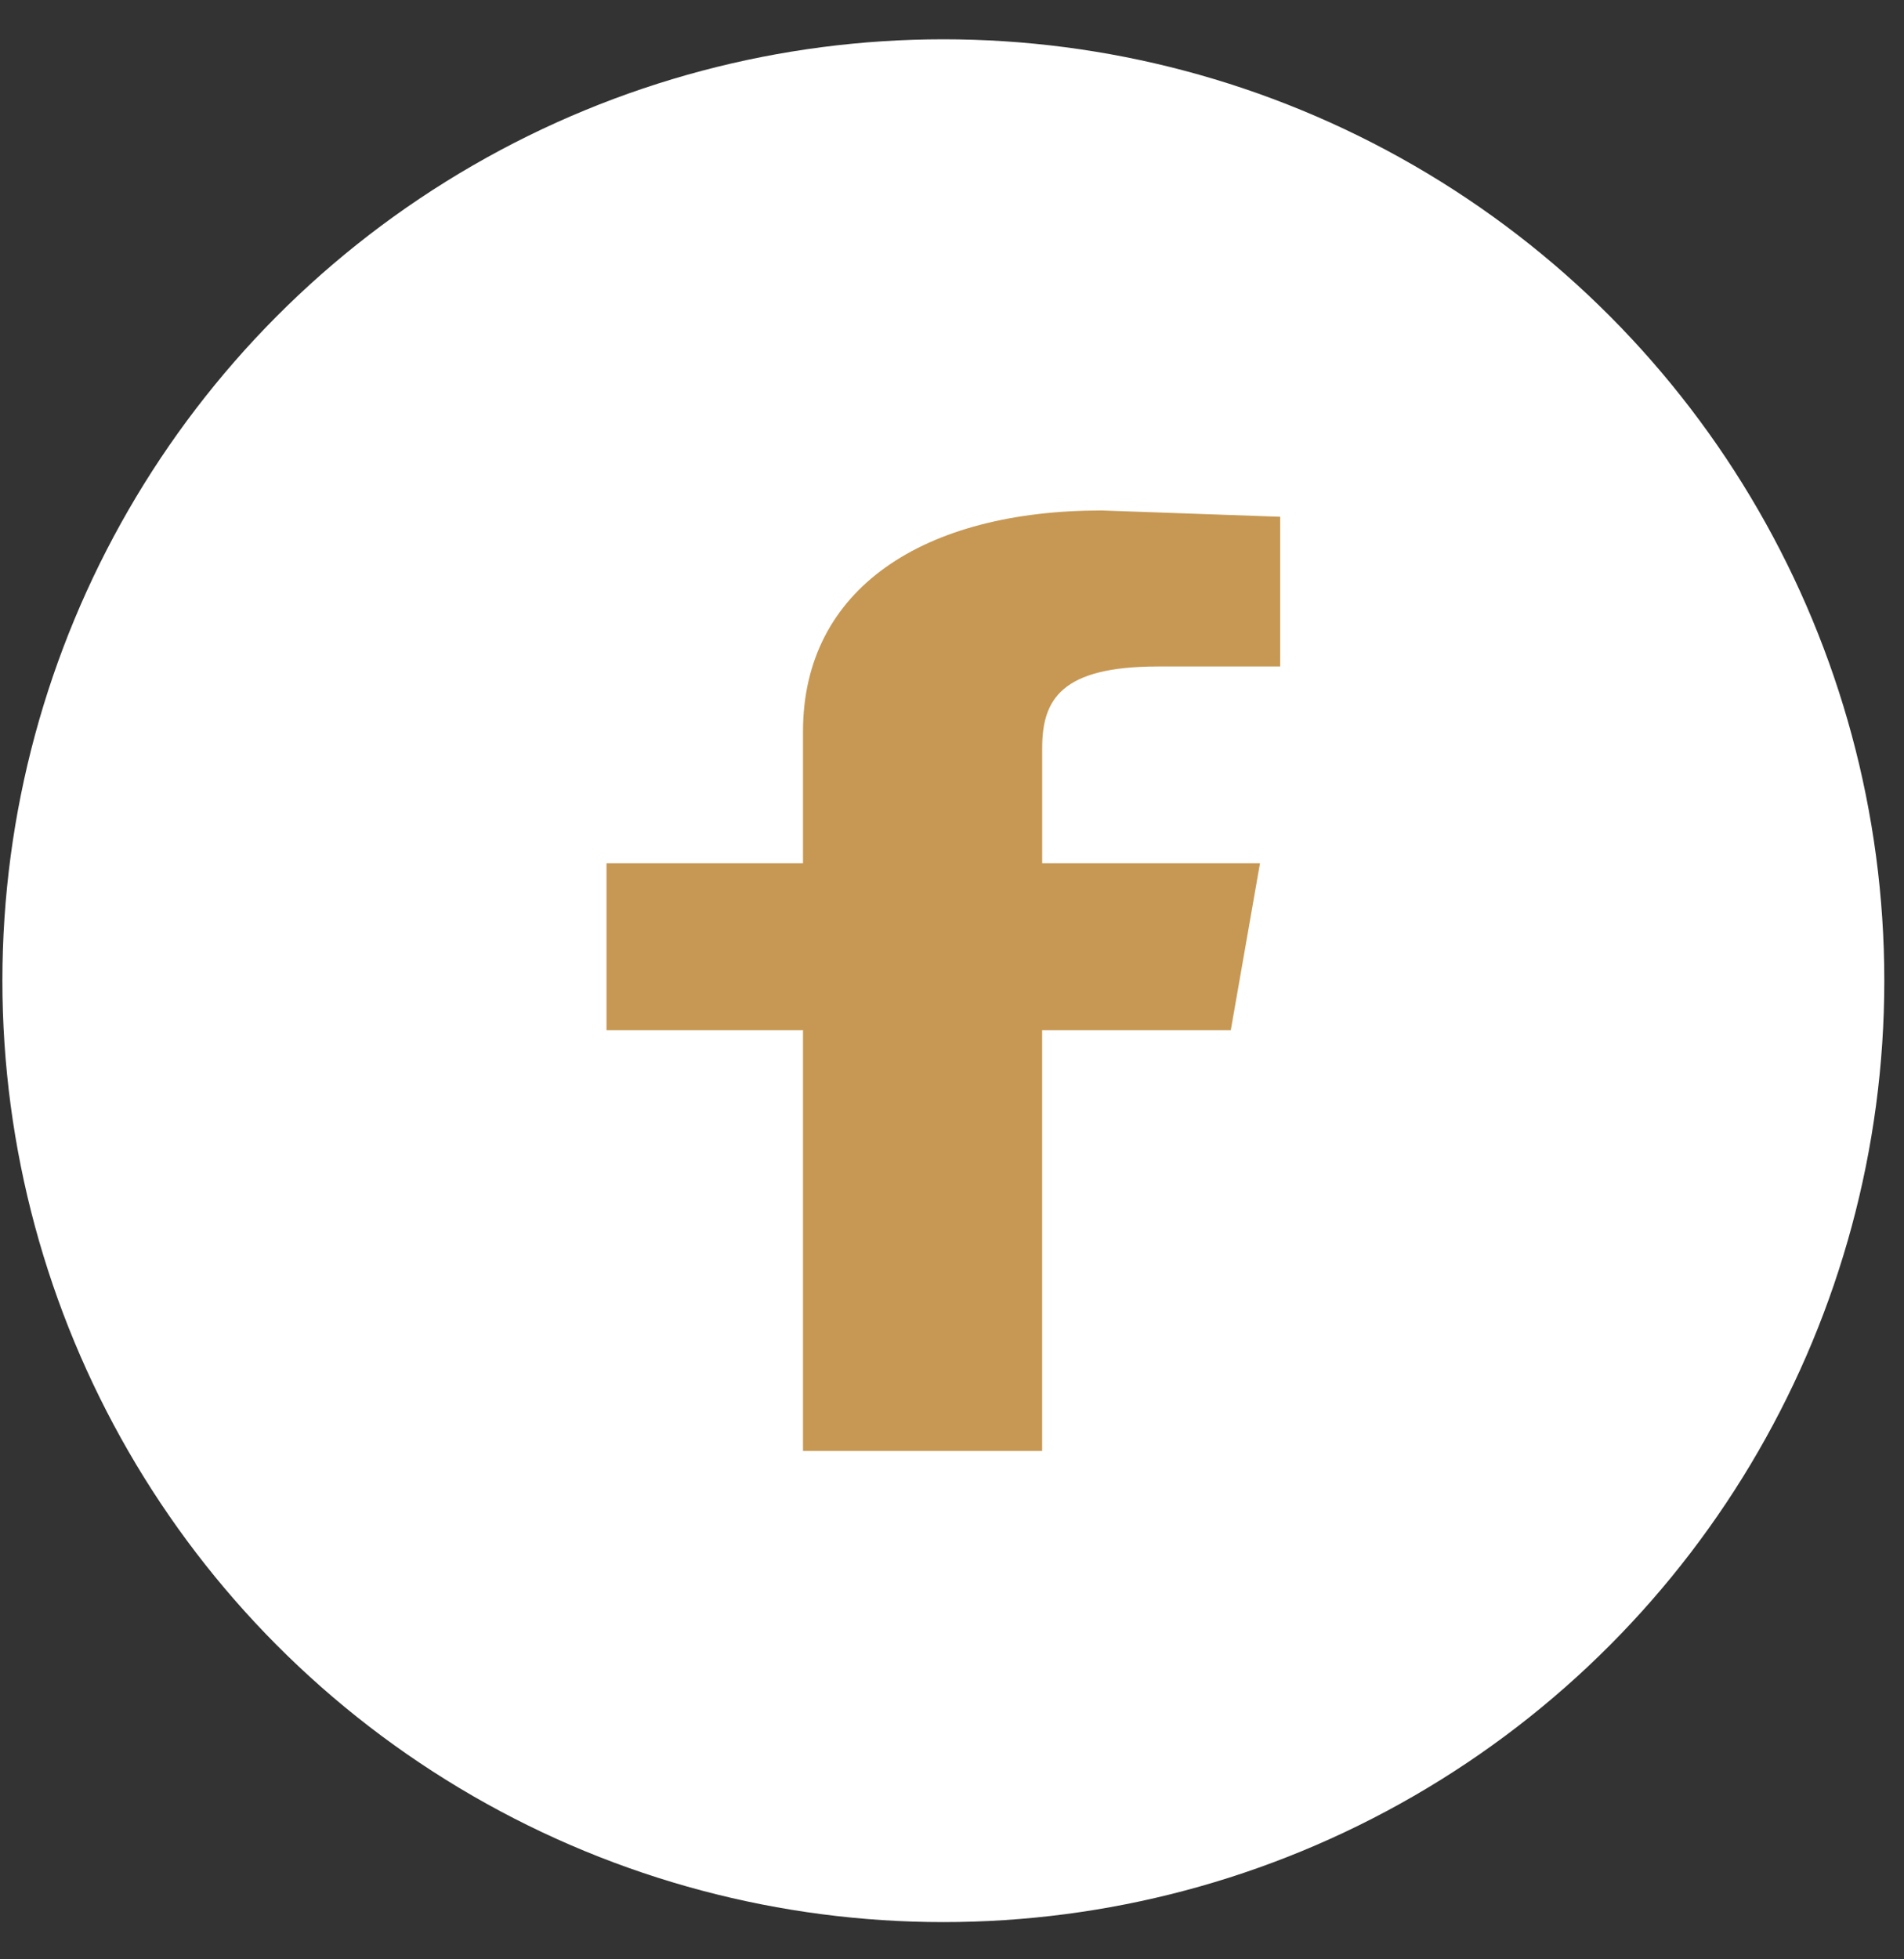
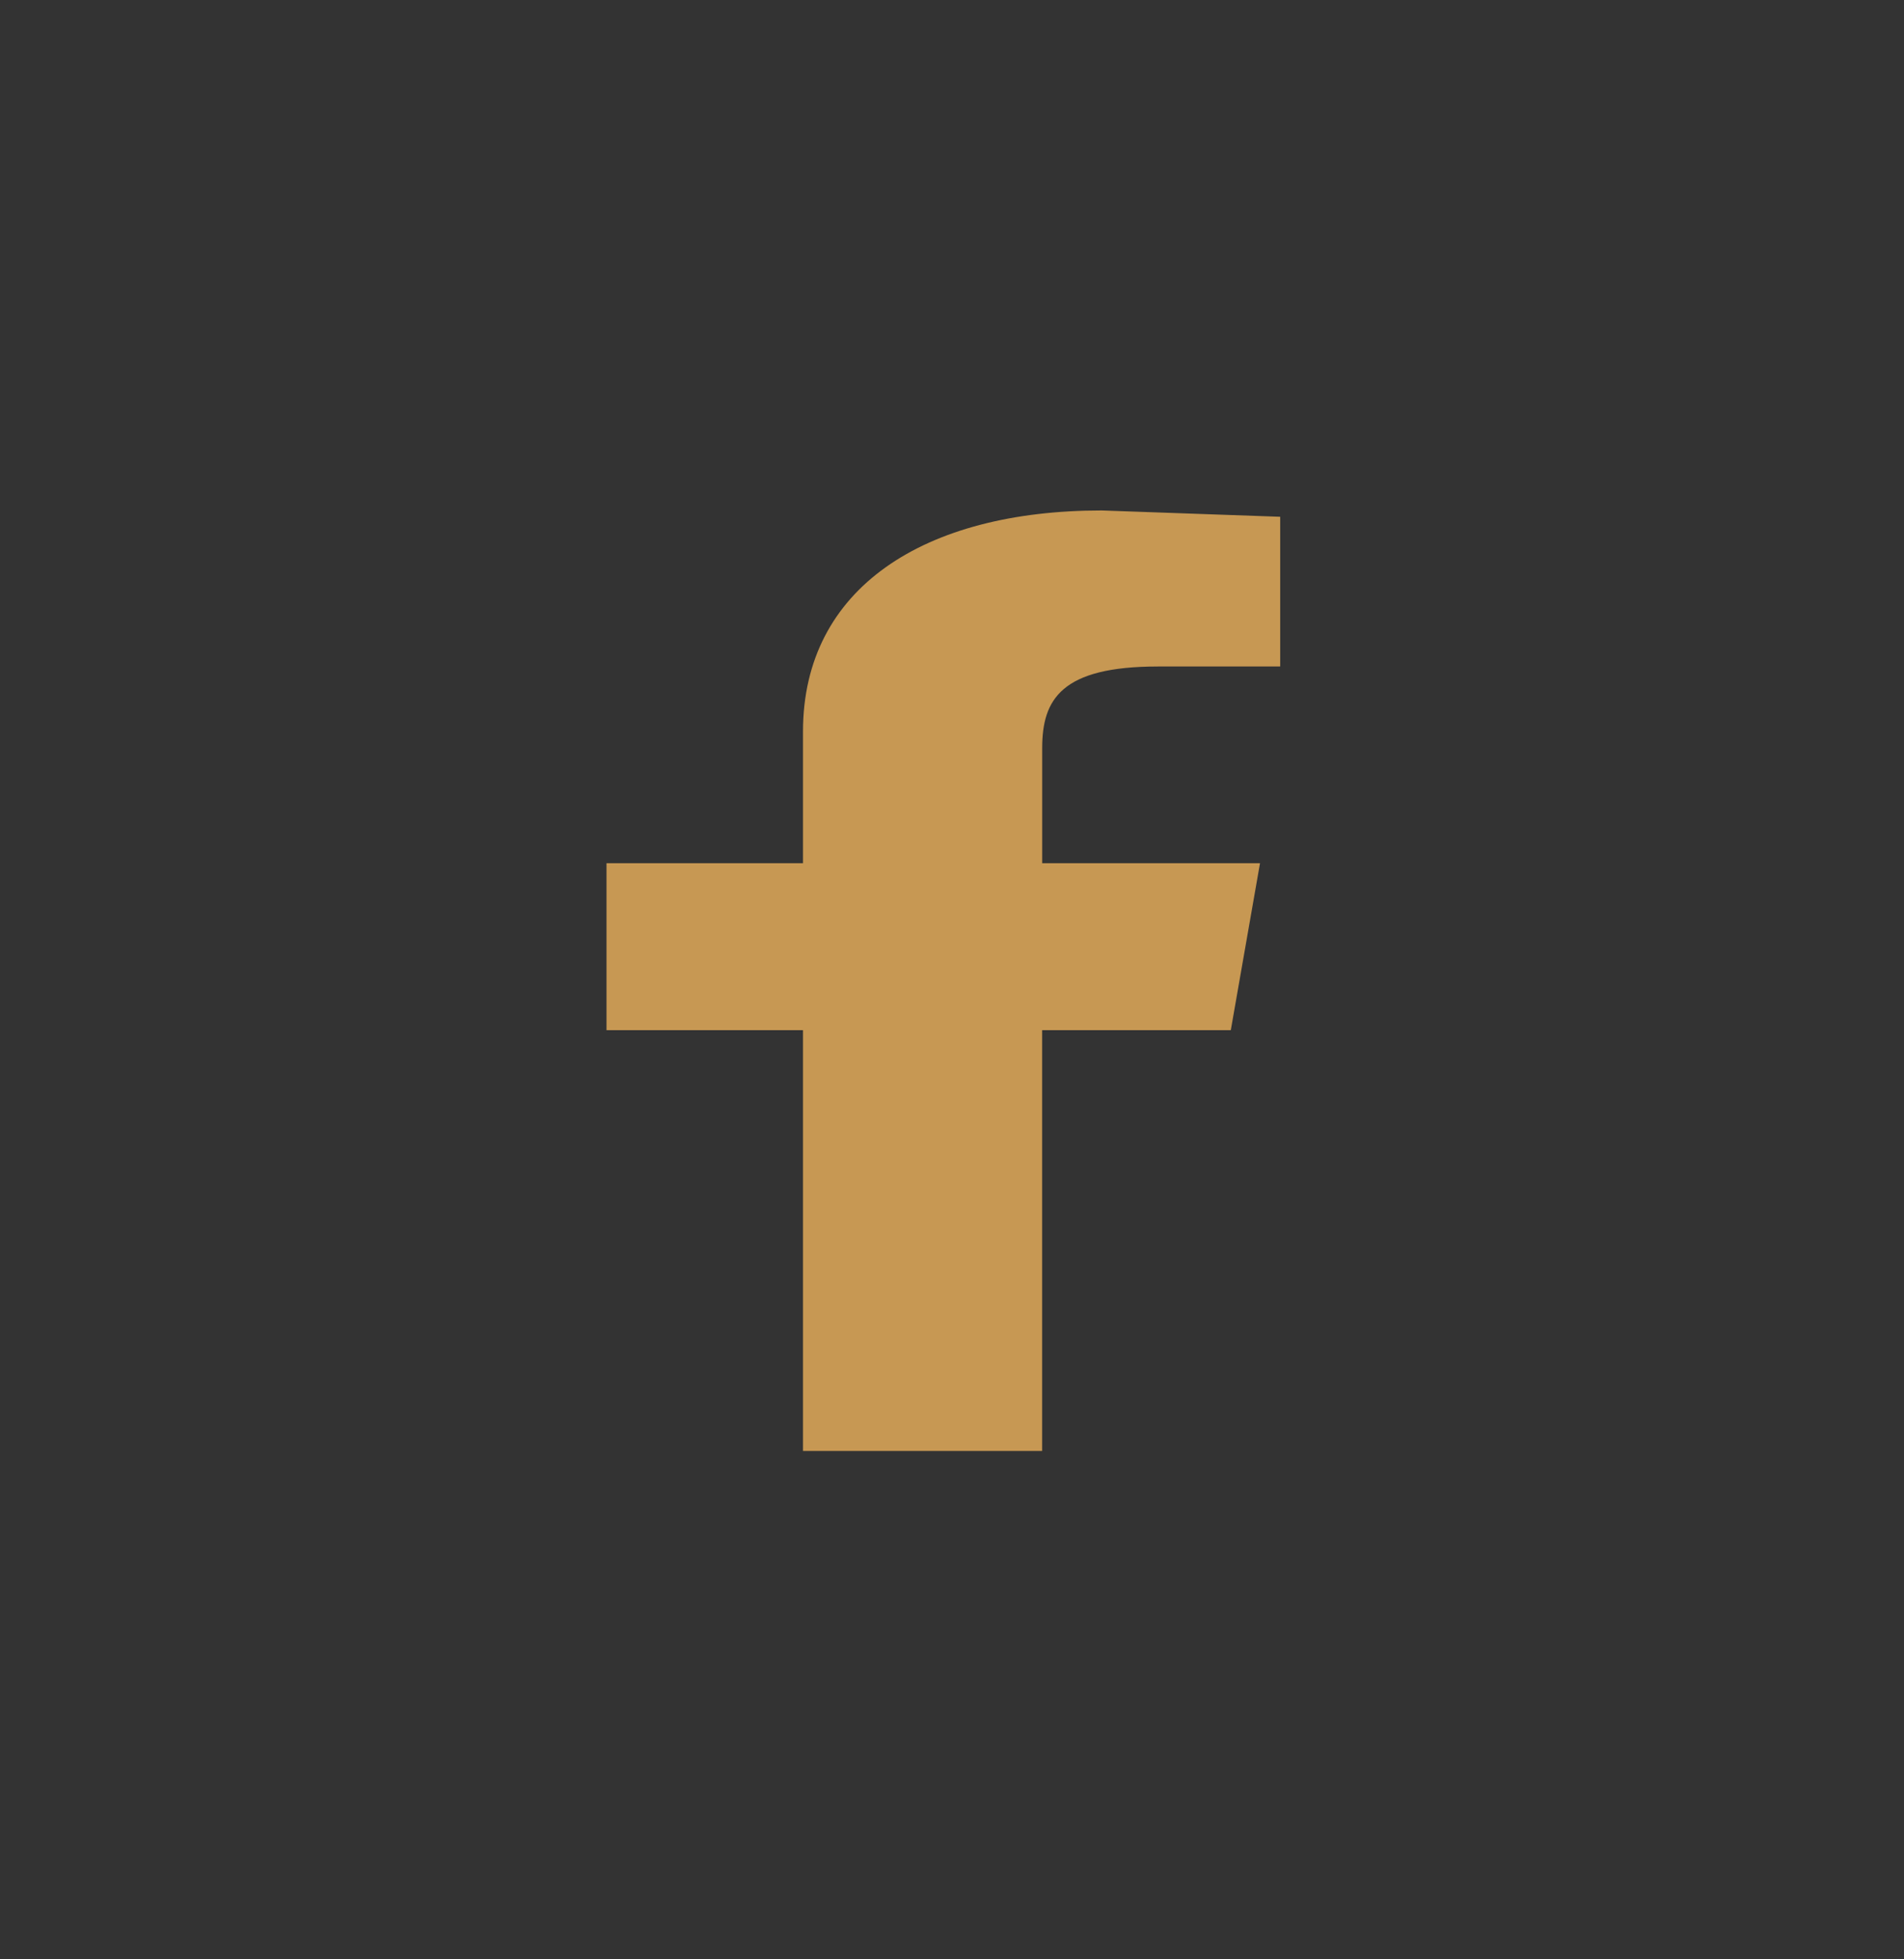
<svg xmlns="http://www.w3.org/2000/svg" width="35" height="36" fill="none">
  <rect width="100%" height="100%" fill="#333333" stroke="none" />
-   <circle cx="17.341" cy="18.019" r="17.297" fill="#fff" />
  <path d="M21.283 12.245h2.25v-2.75l-3.282-.116c-3.261 0-5.49 1.426-5.49 4.061v2.42h-3.612v3.068h3.612v7.732h4.396v-7.732h3.468l.537-3.068h-4.004v-2.116c0-.893.351-1.498 2.126-1.498z" fill="#c79853" />
</svg>